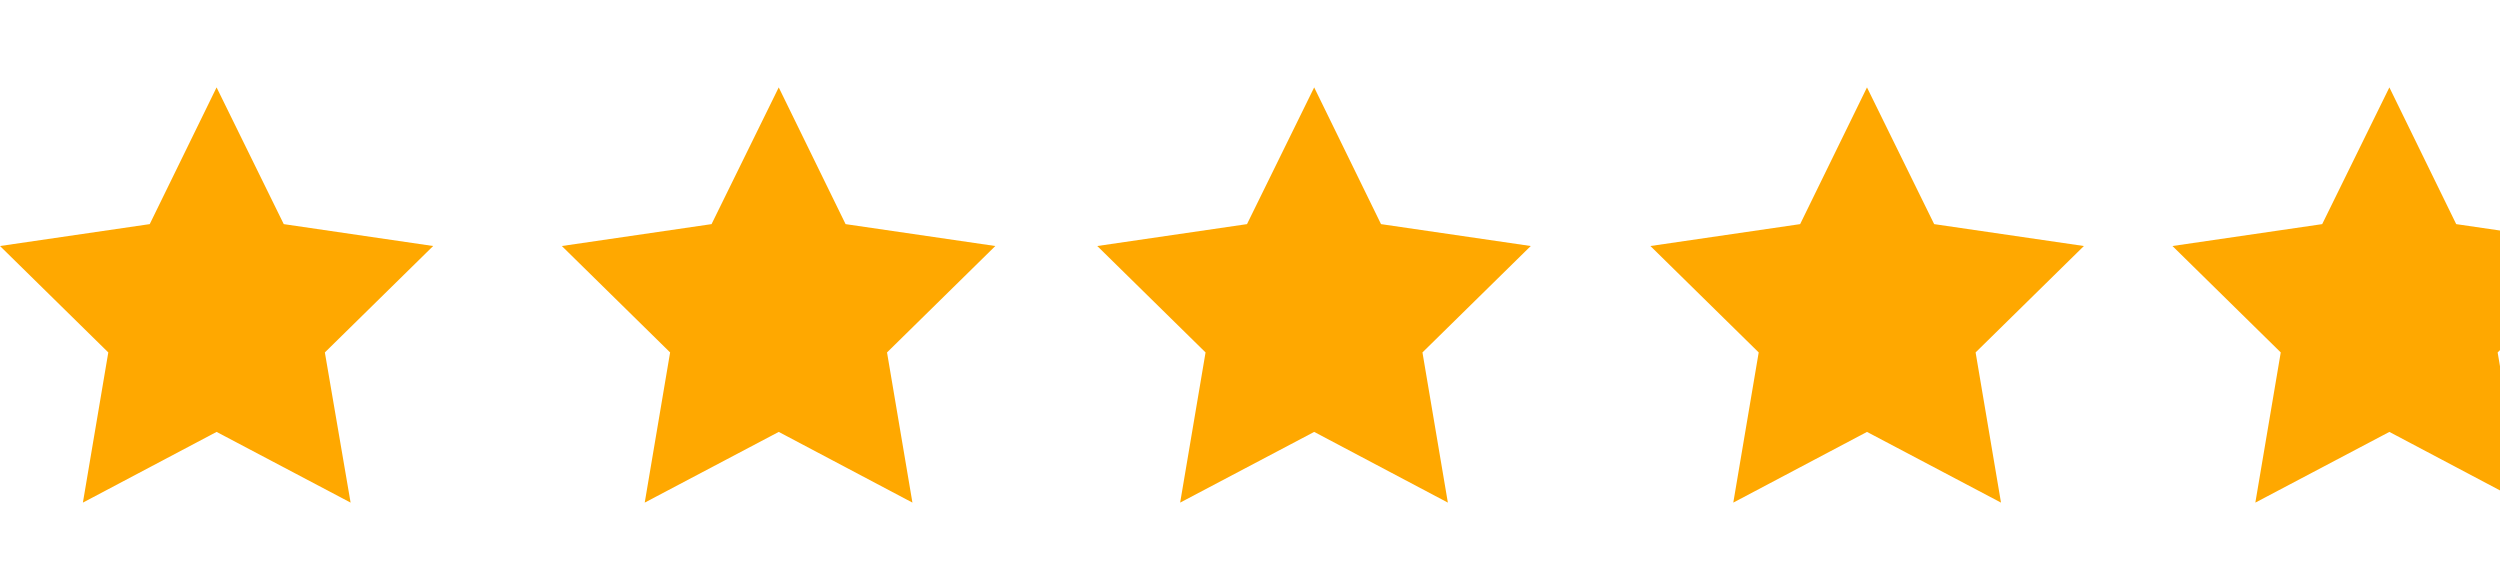
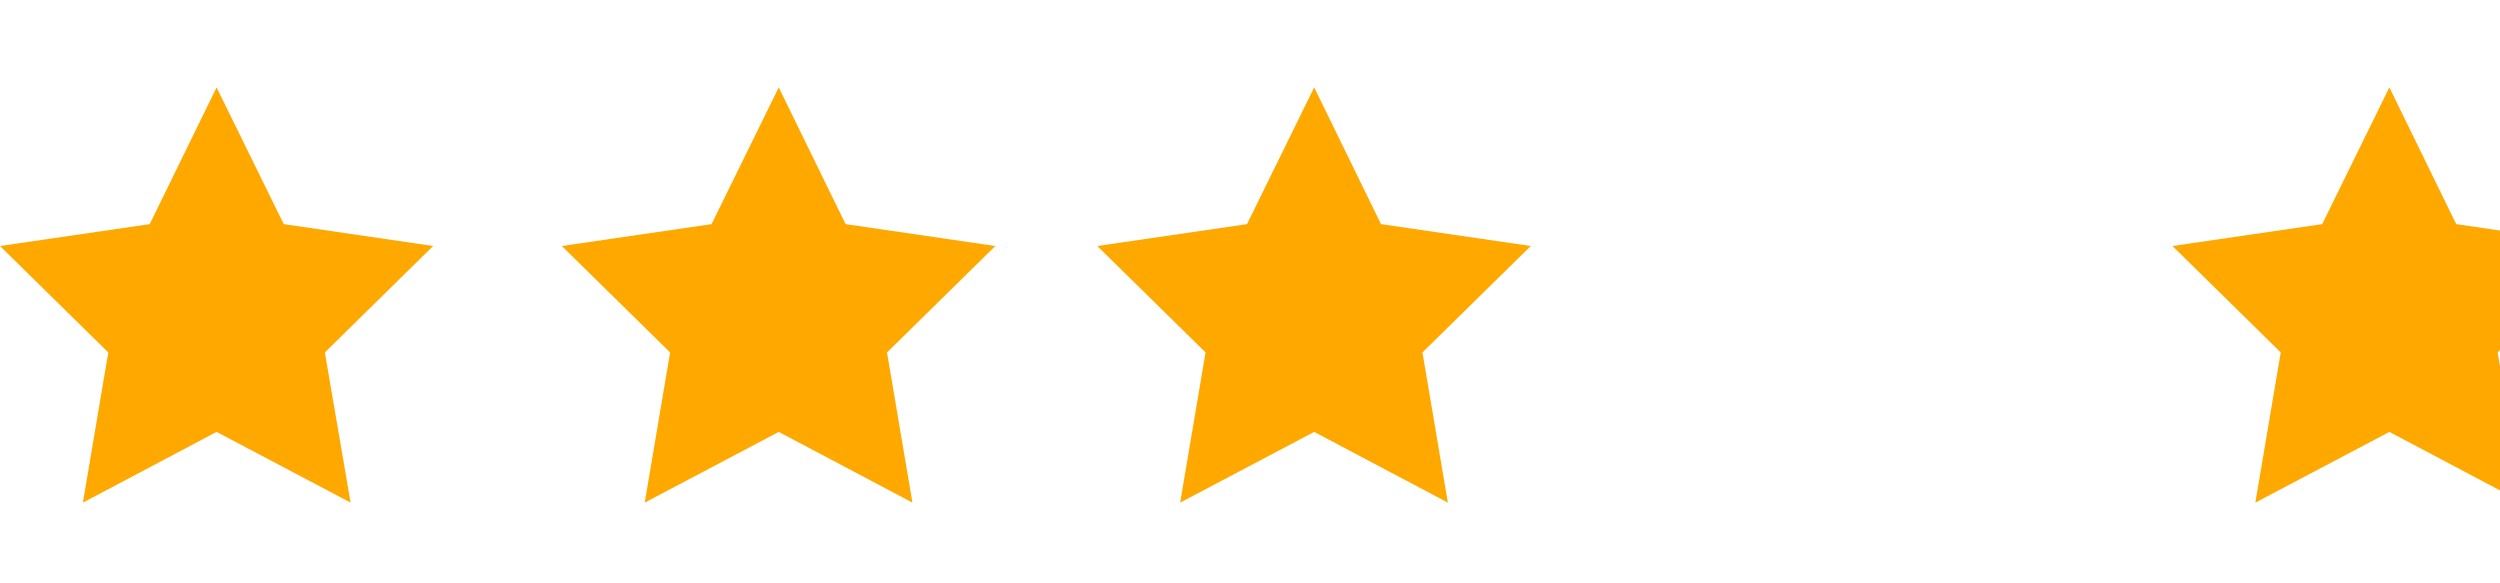
<svg xmlns="http://www.w3.org/2000/svg" width="180" height="42" viewBox="0 0 180 42" fill="none">
  <g clip-path="url(#clip0)">
    <path d="M15.594 6.293L20.43 16.137L31.187 17.713L23.39 25.375L25.243 36.188L15.594 31.097L5.968 36.188L7.797 25.375L0 17.713L10.781 16.137L15.594 6.293Z" fill="#FFA800" />
    <path d="M56.069 6.293L60.882 16.137L71.663 17.713L63.866 25.375L65.695 36.188L56.069 31.097L46.42 36.188L48.248 25.375L40.452 17.713L51.232 16.137L56.069 6.293Z" fill="#FFA800" />
    <path d="M94.621 6.293L99.433 16.137L110.214 17.713L102.417 25.375L104.246 36.188L94.621 31.097L84.971 36.188L86.8 25.375L79.003 17.713L89.784 16.137L94.621 6.293Z" fill="#FFA800" />
-     <path d="M134.423 6.293L139.26 16.137L150.04 17.713L142.244 25.375L144.072 36.188L134.423 31.097L124.797 36.188L126.626 25.375L118.829 17.713L129.61 16.137L134.423 6.293Z" fill="#FFA800" />
    <path d="M172.035 6.293L176.847 16.137L187.628 17.713L179.831 25.375L181.66 36.188L172.035 31.097L162.385 36.188L164.214 25.375L156.417 17.713L167.198 16.137L172.035 6.293Z" fill="#FFA800" />
  </g>
  <defs>
    <clipPath id="clip0">
      <rect width="180" height="41" fill="white" transform="translate(0 0.934)" />
    </clipPath>
  </defs>
</svg>